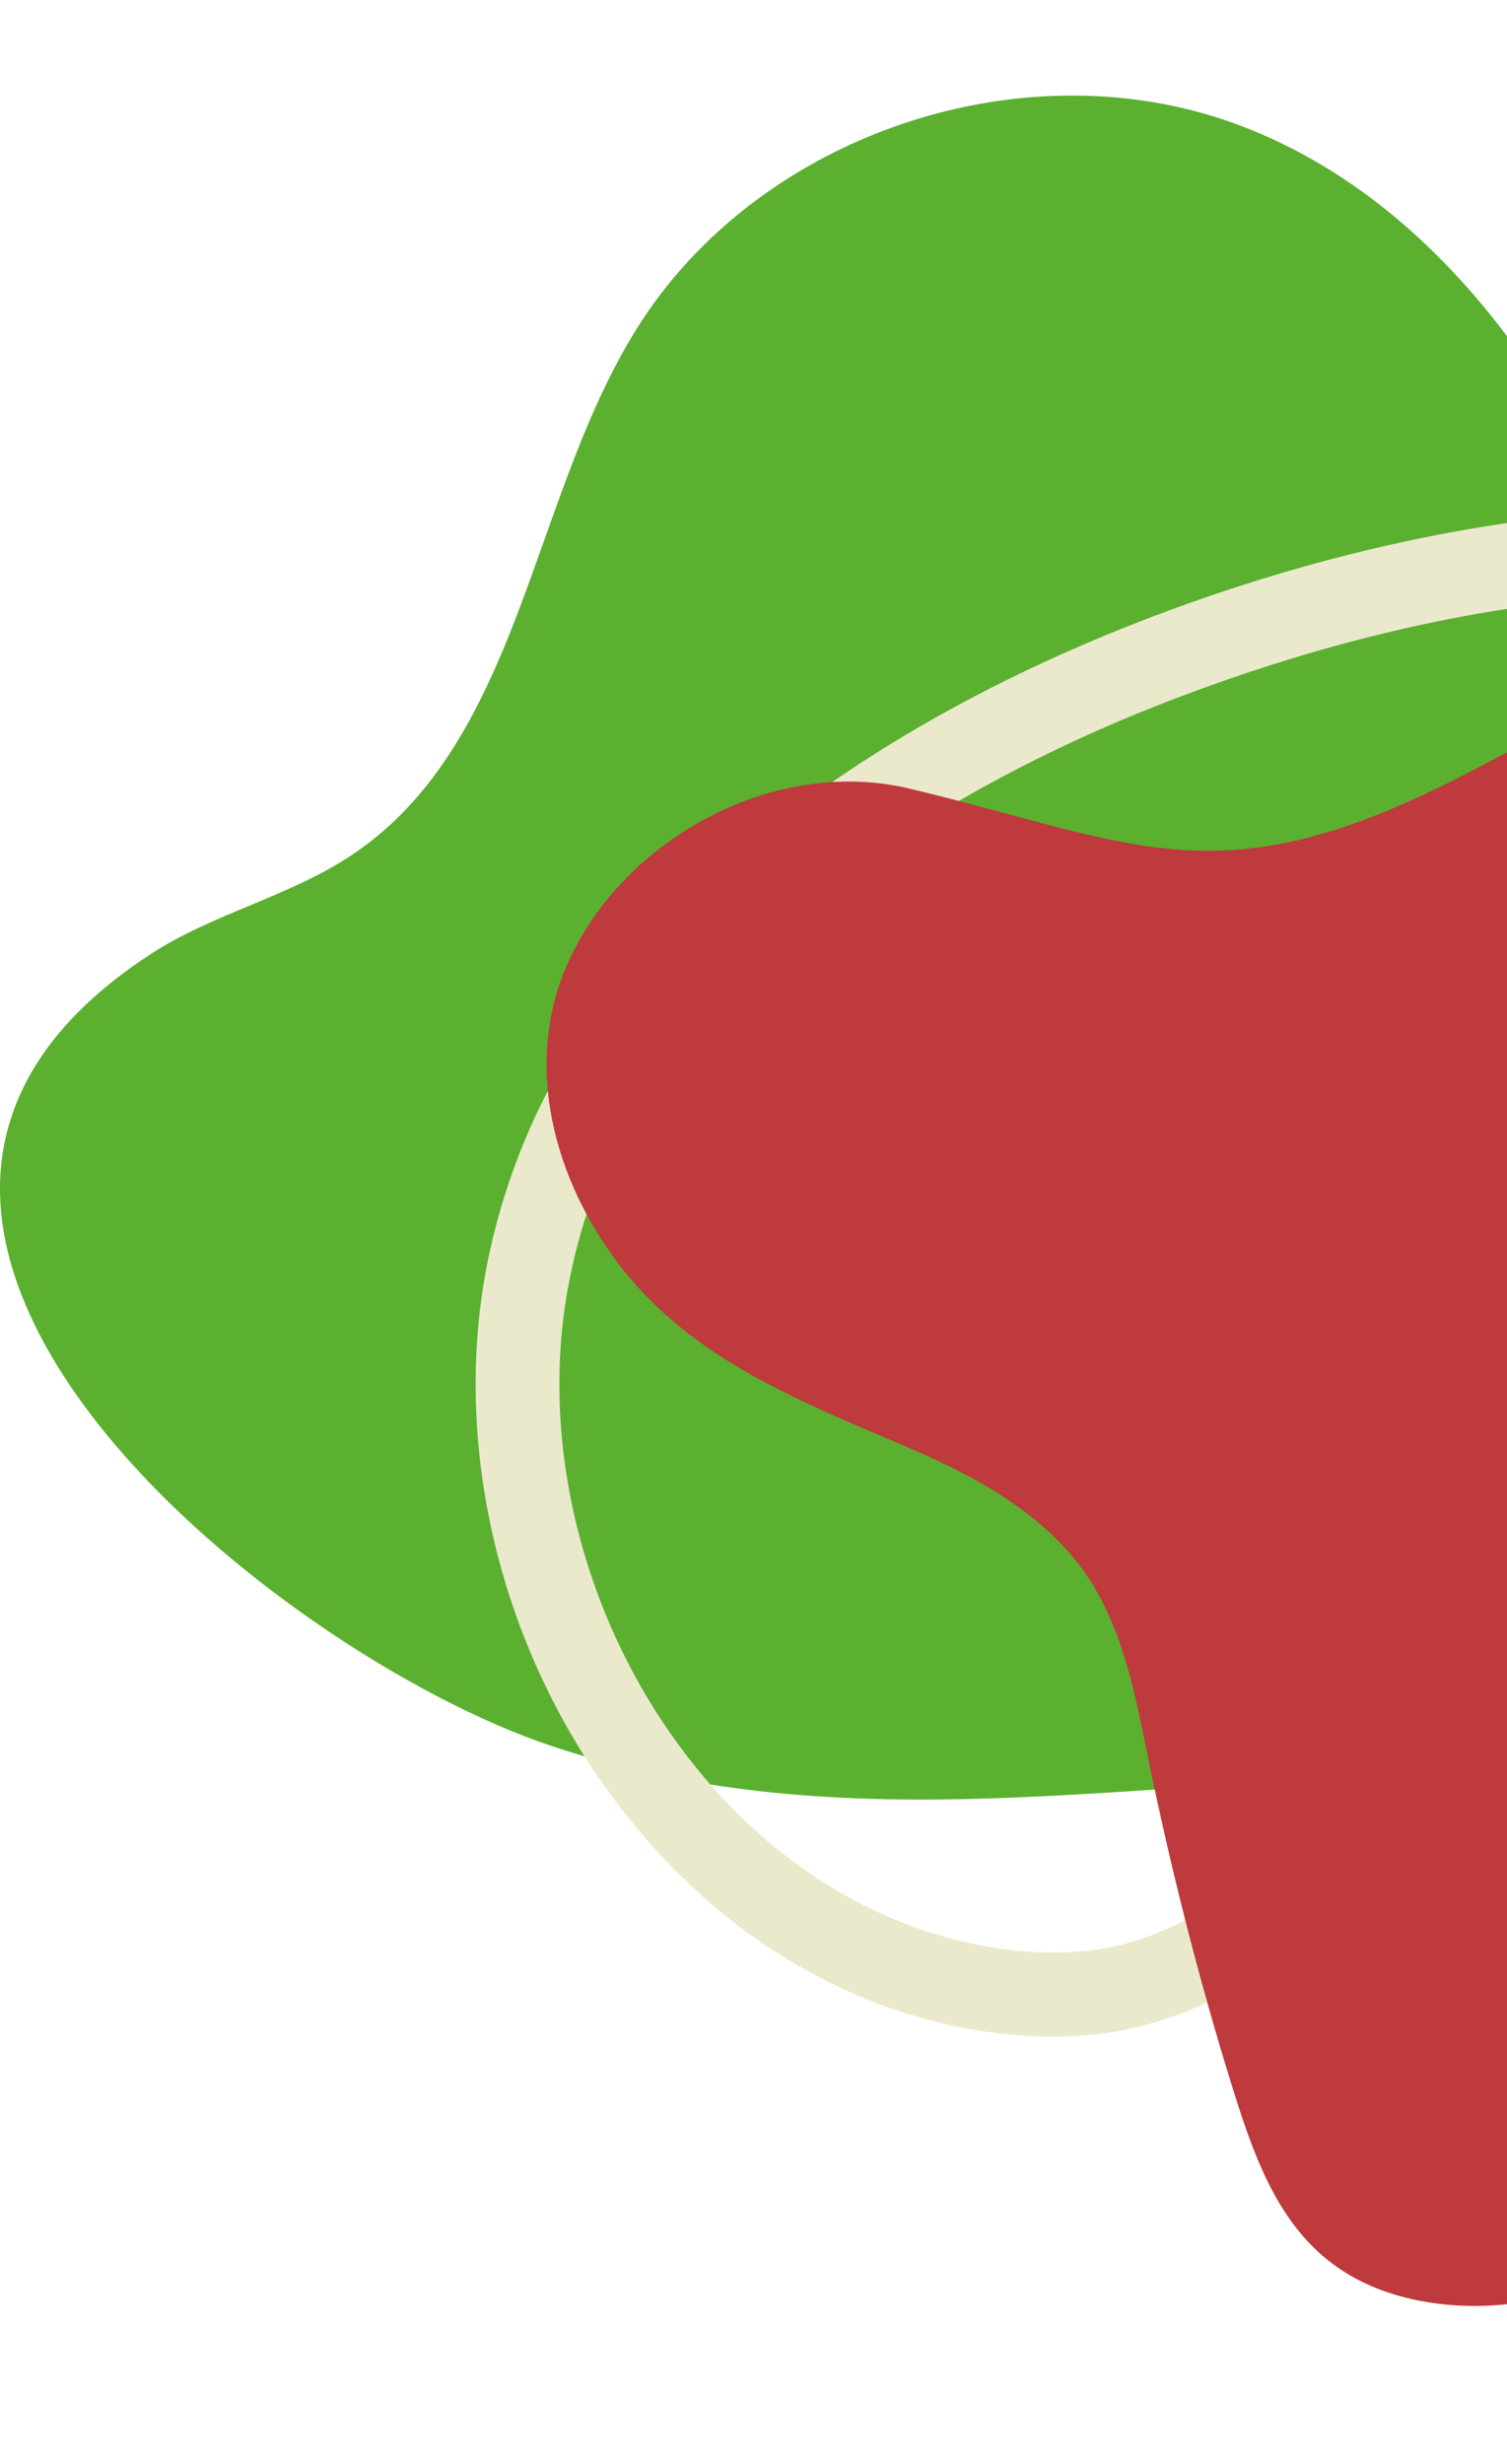
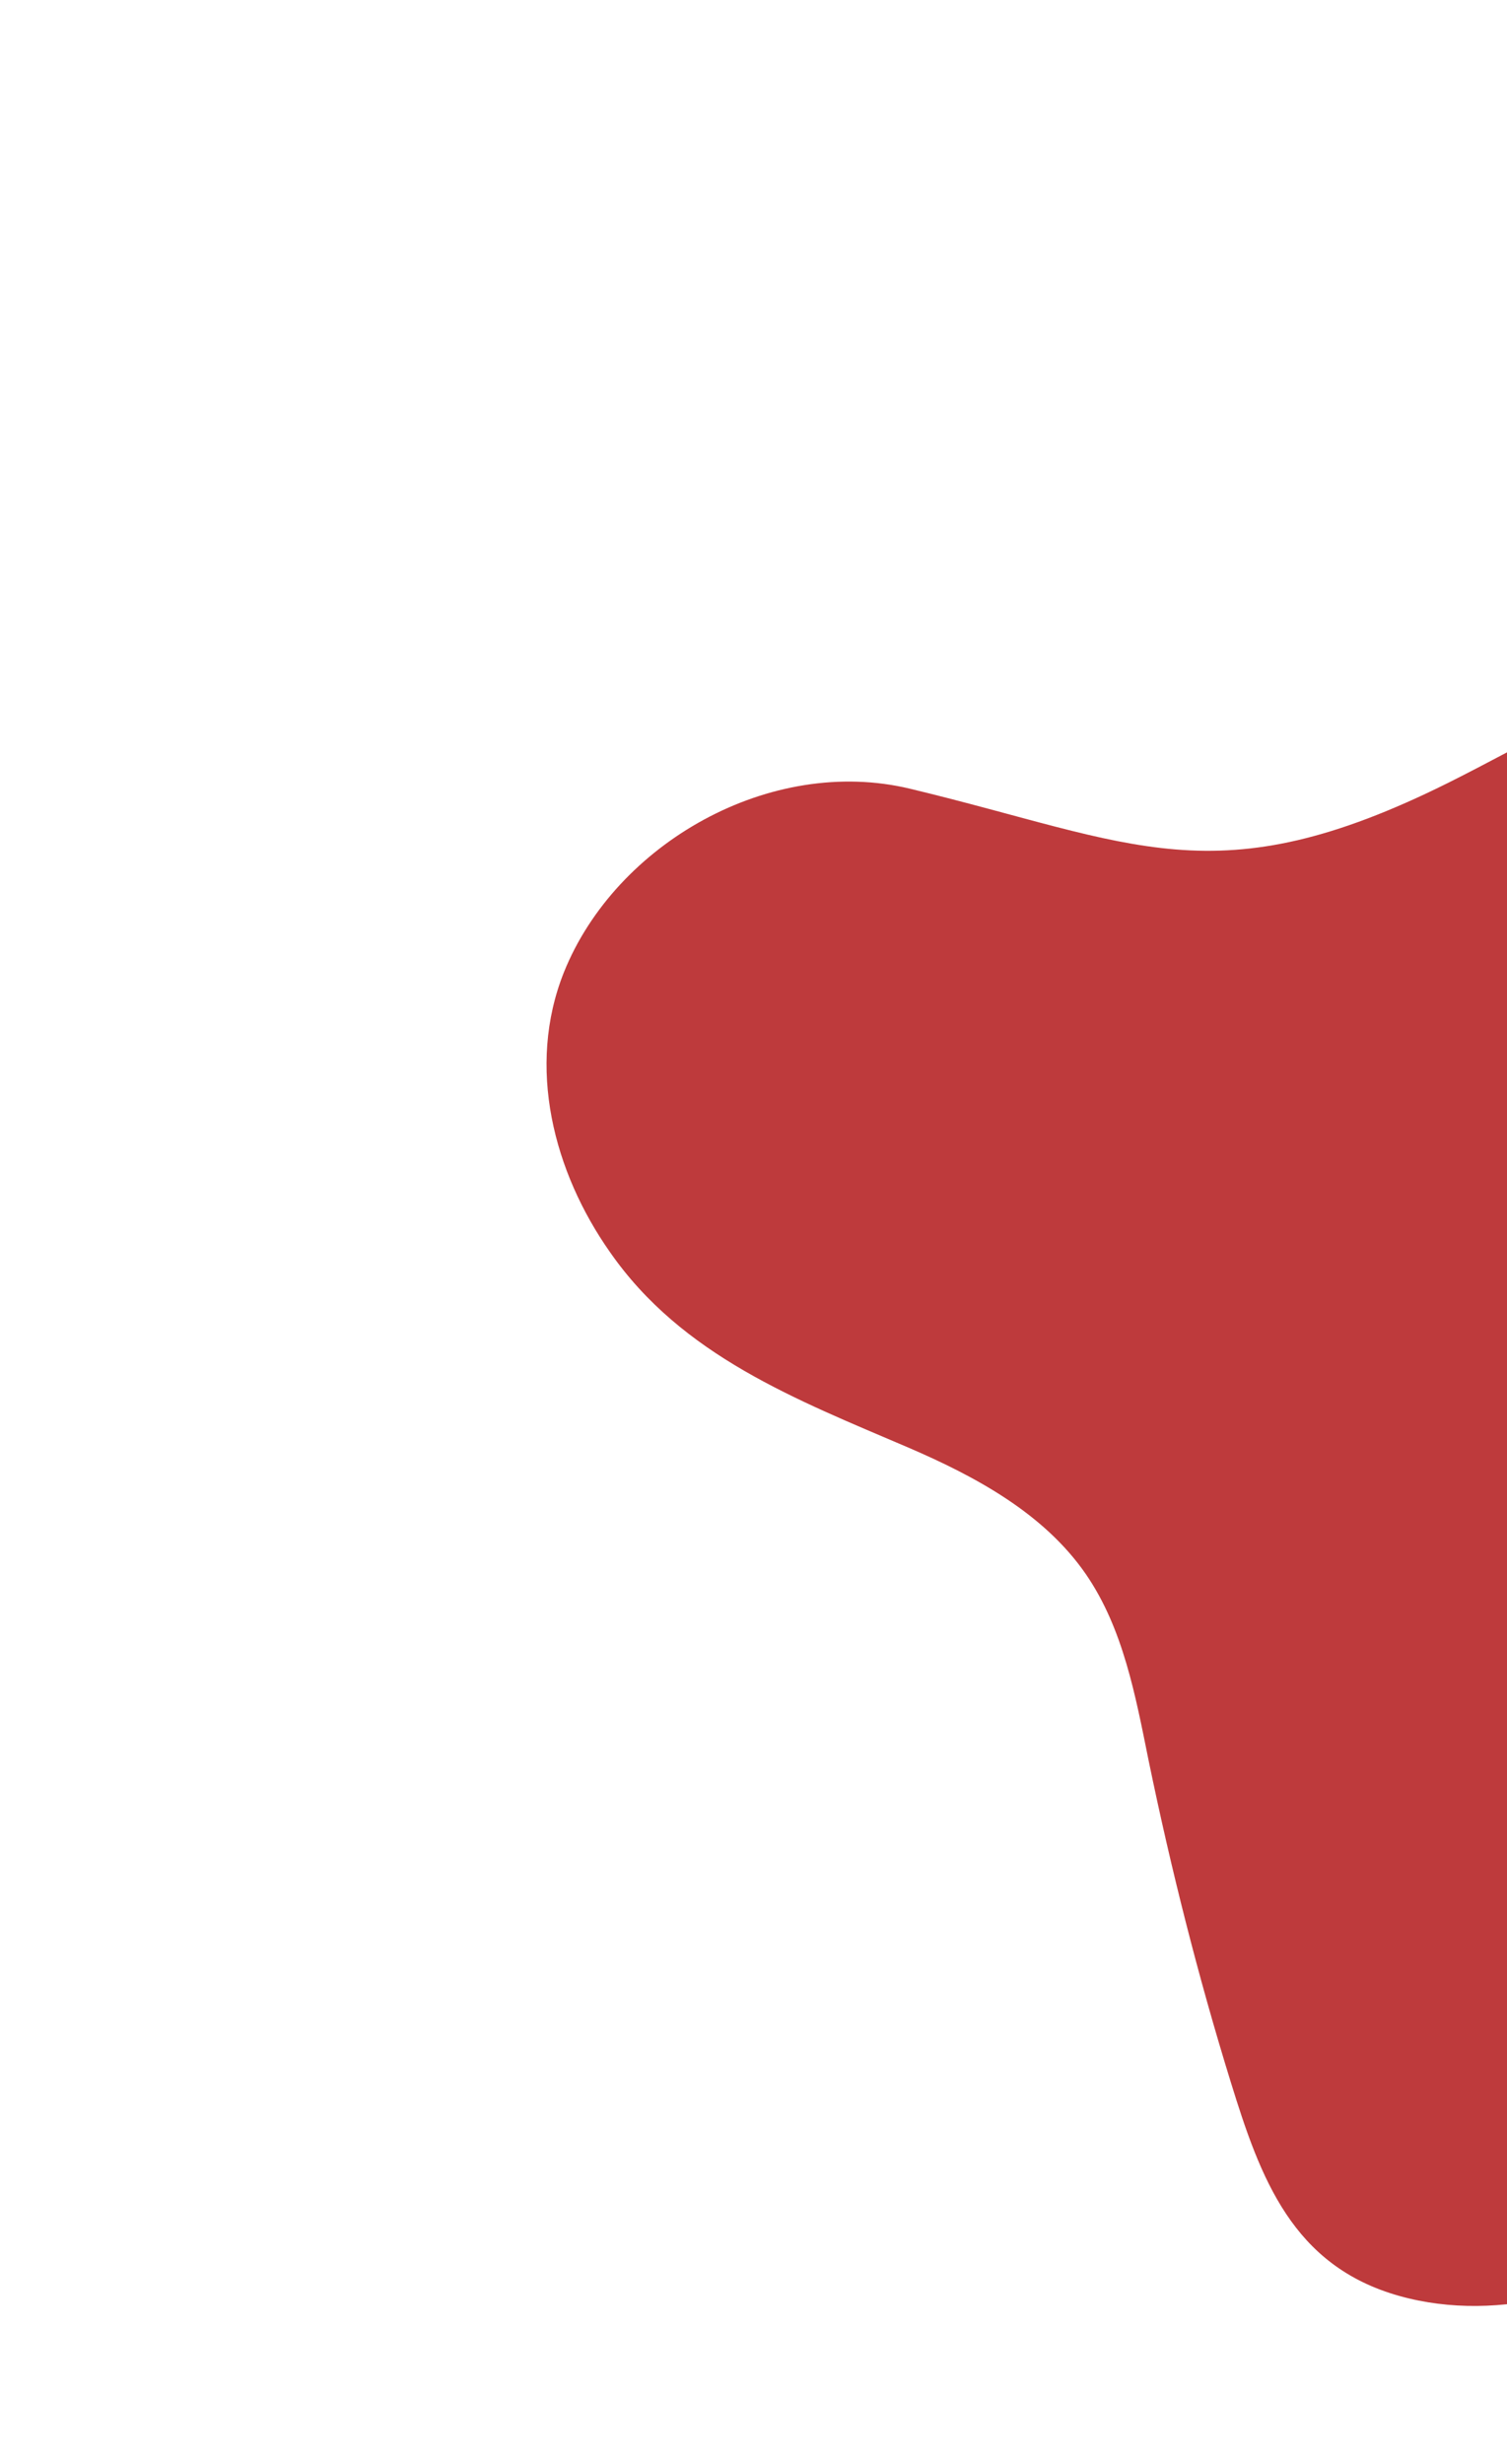
<svg xmlns="http://www.w3.org/2000/svg" width="63" height="103" viewBox="0 0 63 103" fill="none">
-   <path d="M21.003 27.229C22.857 22.811 24.081 17.809 26.608 13.755C31.717 5.558 42.95 1.812 51.965 5.294C60.164 8.456 65.549 16.432 68.76 24.607C72.6 34.368 73.725 45.462 79.982 54.121C84.23 60.005 90.818 64.896 91.712 72.101C91.977 74.228 91.612 76.563 90.123 78.106C85.345 83.03 68.308 74.525 61.952 74.327C48.721 73.908 36.131 77.345 23.066 72.983C11.293 69.061 -10.898 51.07 6.305 39.876C8.931 38.169 12.109 37.475 14.713 35.734C17.77 33.696 19.568 30.622 21.003 27.229Z" fill="#5BB030" />
-   <path d="M100.86 46.344C99.602 48.092 97.909 49.34 96.372 50.471L96.141 50.635C82.846 60.398 69.099 70.496 55.617 80.441C53.446 82.019 51.222 83.631 48.495 84.465C46.366 85.156 43.887 85.308 41.165 84.913C34.876 83.973 29.196 80.273 25.162 74.504C20.734 68.177 18.946 60.094 20.355 52.892C23.465 37.034 39.605 28.915 48.951 25.487C65.707 19.332 78.36 21.166 84.412 22.81C87.238 23.595 89.911 24.887 92.379 26.663C93.659 27.584 93.659 27.584 98.315 31.622C98.43 31.719 104.827 38.759 101.654 45.023C101.423 45.501 101.152 45.937 100.86 46.344ZM28.038 43.908C26.025 46.705 24.507 49.9 23.798 53.548C22.558 59.825 24.146 66.904 28.041 72.474C31.52 77.457 36.381 80.639 41.71 81.433C43.891 81.755 45.838 81.65 47.486 81.115C49.677 80.455 51.558 79.083 53.566 77.632C67.046 67.671 80.803 57.58 94.097 47.816L94.329 47.653C95.969 46.438 97.677 45.187 98.552 43.479C100.455 39.729 96.272 34.64 95.956 34.27C91.493 30.399 91.492 30.399 90.333 29.565C88.202 28.032 85.887 26.911 83.471 26.248C77.825 24.71 65.987 23.004 50.14 28.823C43.712 31.153 33.836 35.849 28.038 43.908Z" fill="#EBE9CB" />
  <path d="M23.577 40.634C25.742 35.254 32.206 31.564 38.049 32.969C47.42 35.218 50.807 37.576 60.568 32.708C66.941 29.522 75.496 23.853 82.715 27.403C89.676 30.828 92.487 40.786 88.962 47.593C86.15 53.013 80.157 56.7 78.677 62.607C77.64 66.72 79.066 70.987 79.231 75.202C79.509 81.982 76.309 88.855 70.922 93.064C67.517 95.726 62.71 97.145 58.507 95.97C54.027 94.717 52.692 91.044 51.458 87.048C50.09 82.628 48.956 78.135 48.02 73.599C47.471 70.891 46.96 68.076 45.397 65.802C43.65 63.266 40.801 61.724 37.968 60.505C33.291 58.502 28.515 56.674 25.5 52.337C23.151 48.997 21.993 44.597 23.577 40.634Z" fill="#BE3A3C" />
</svg>